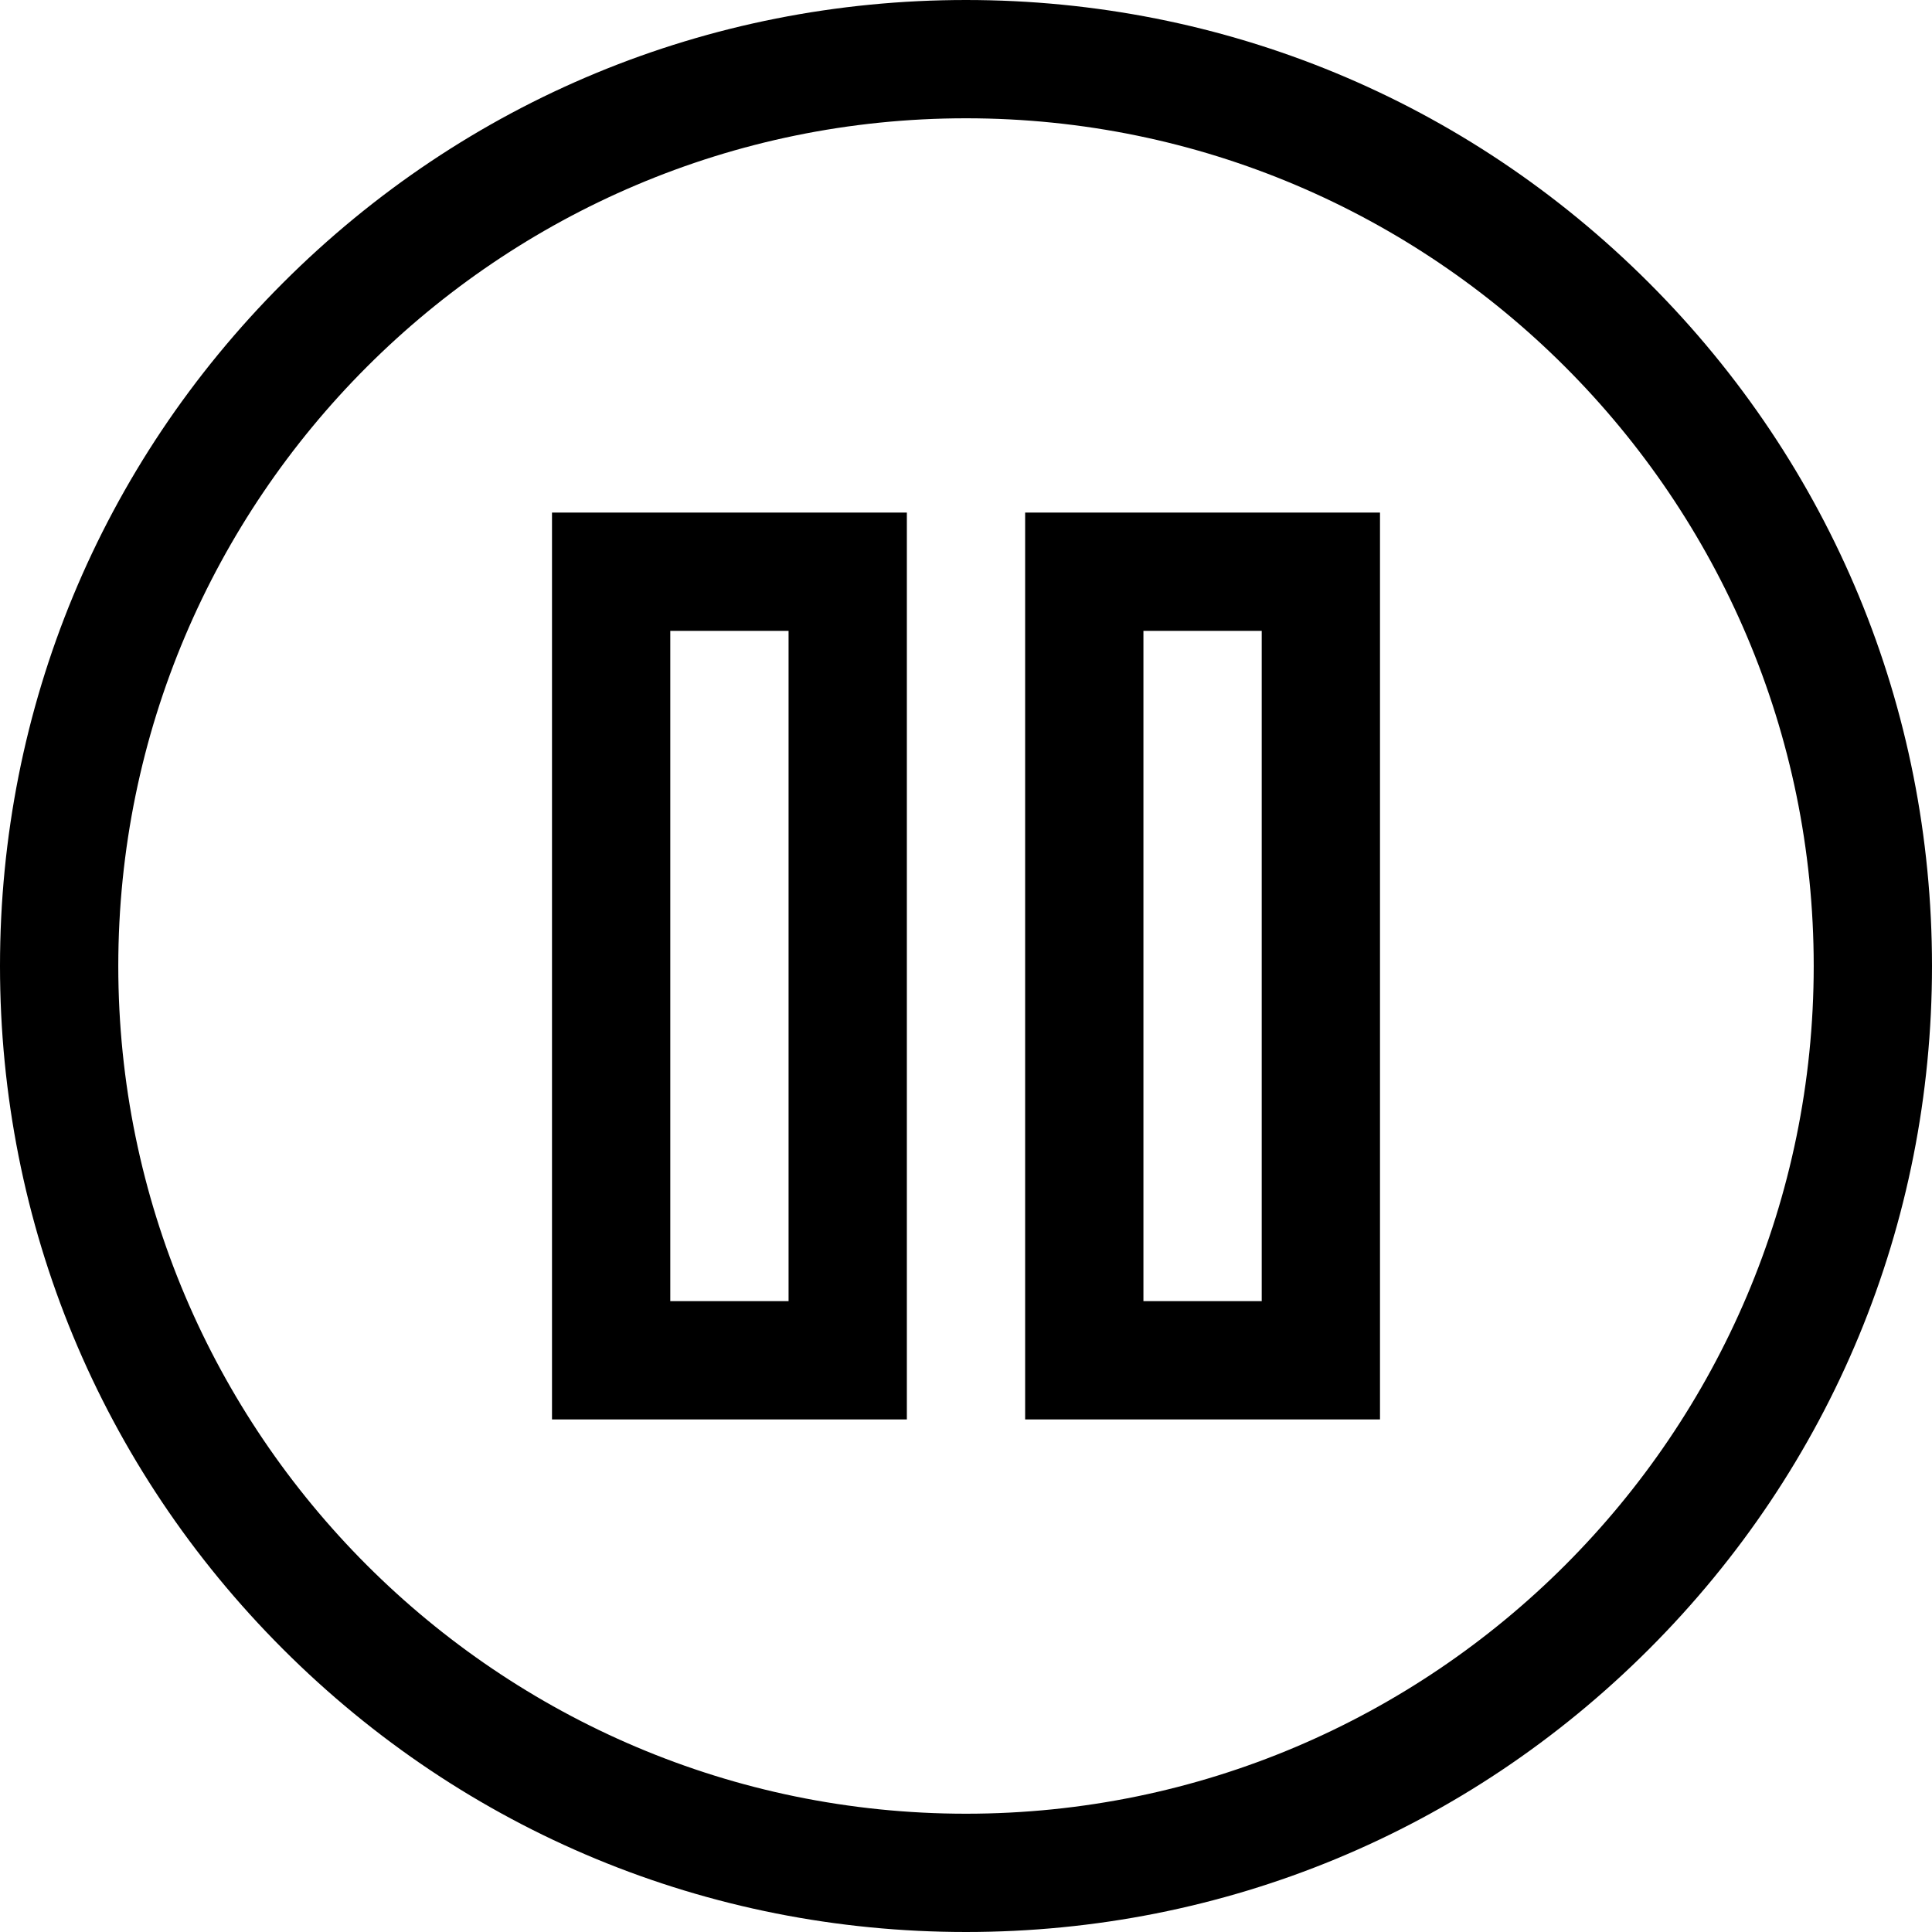
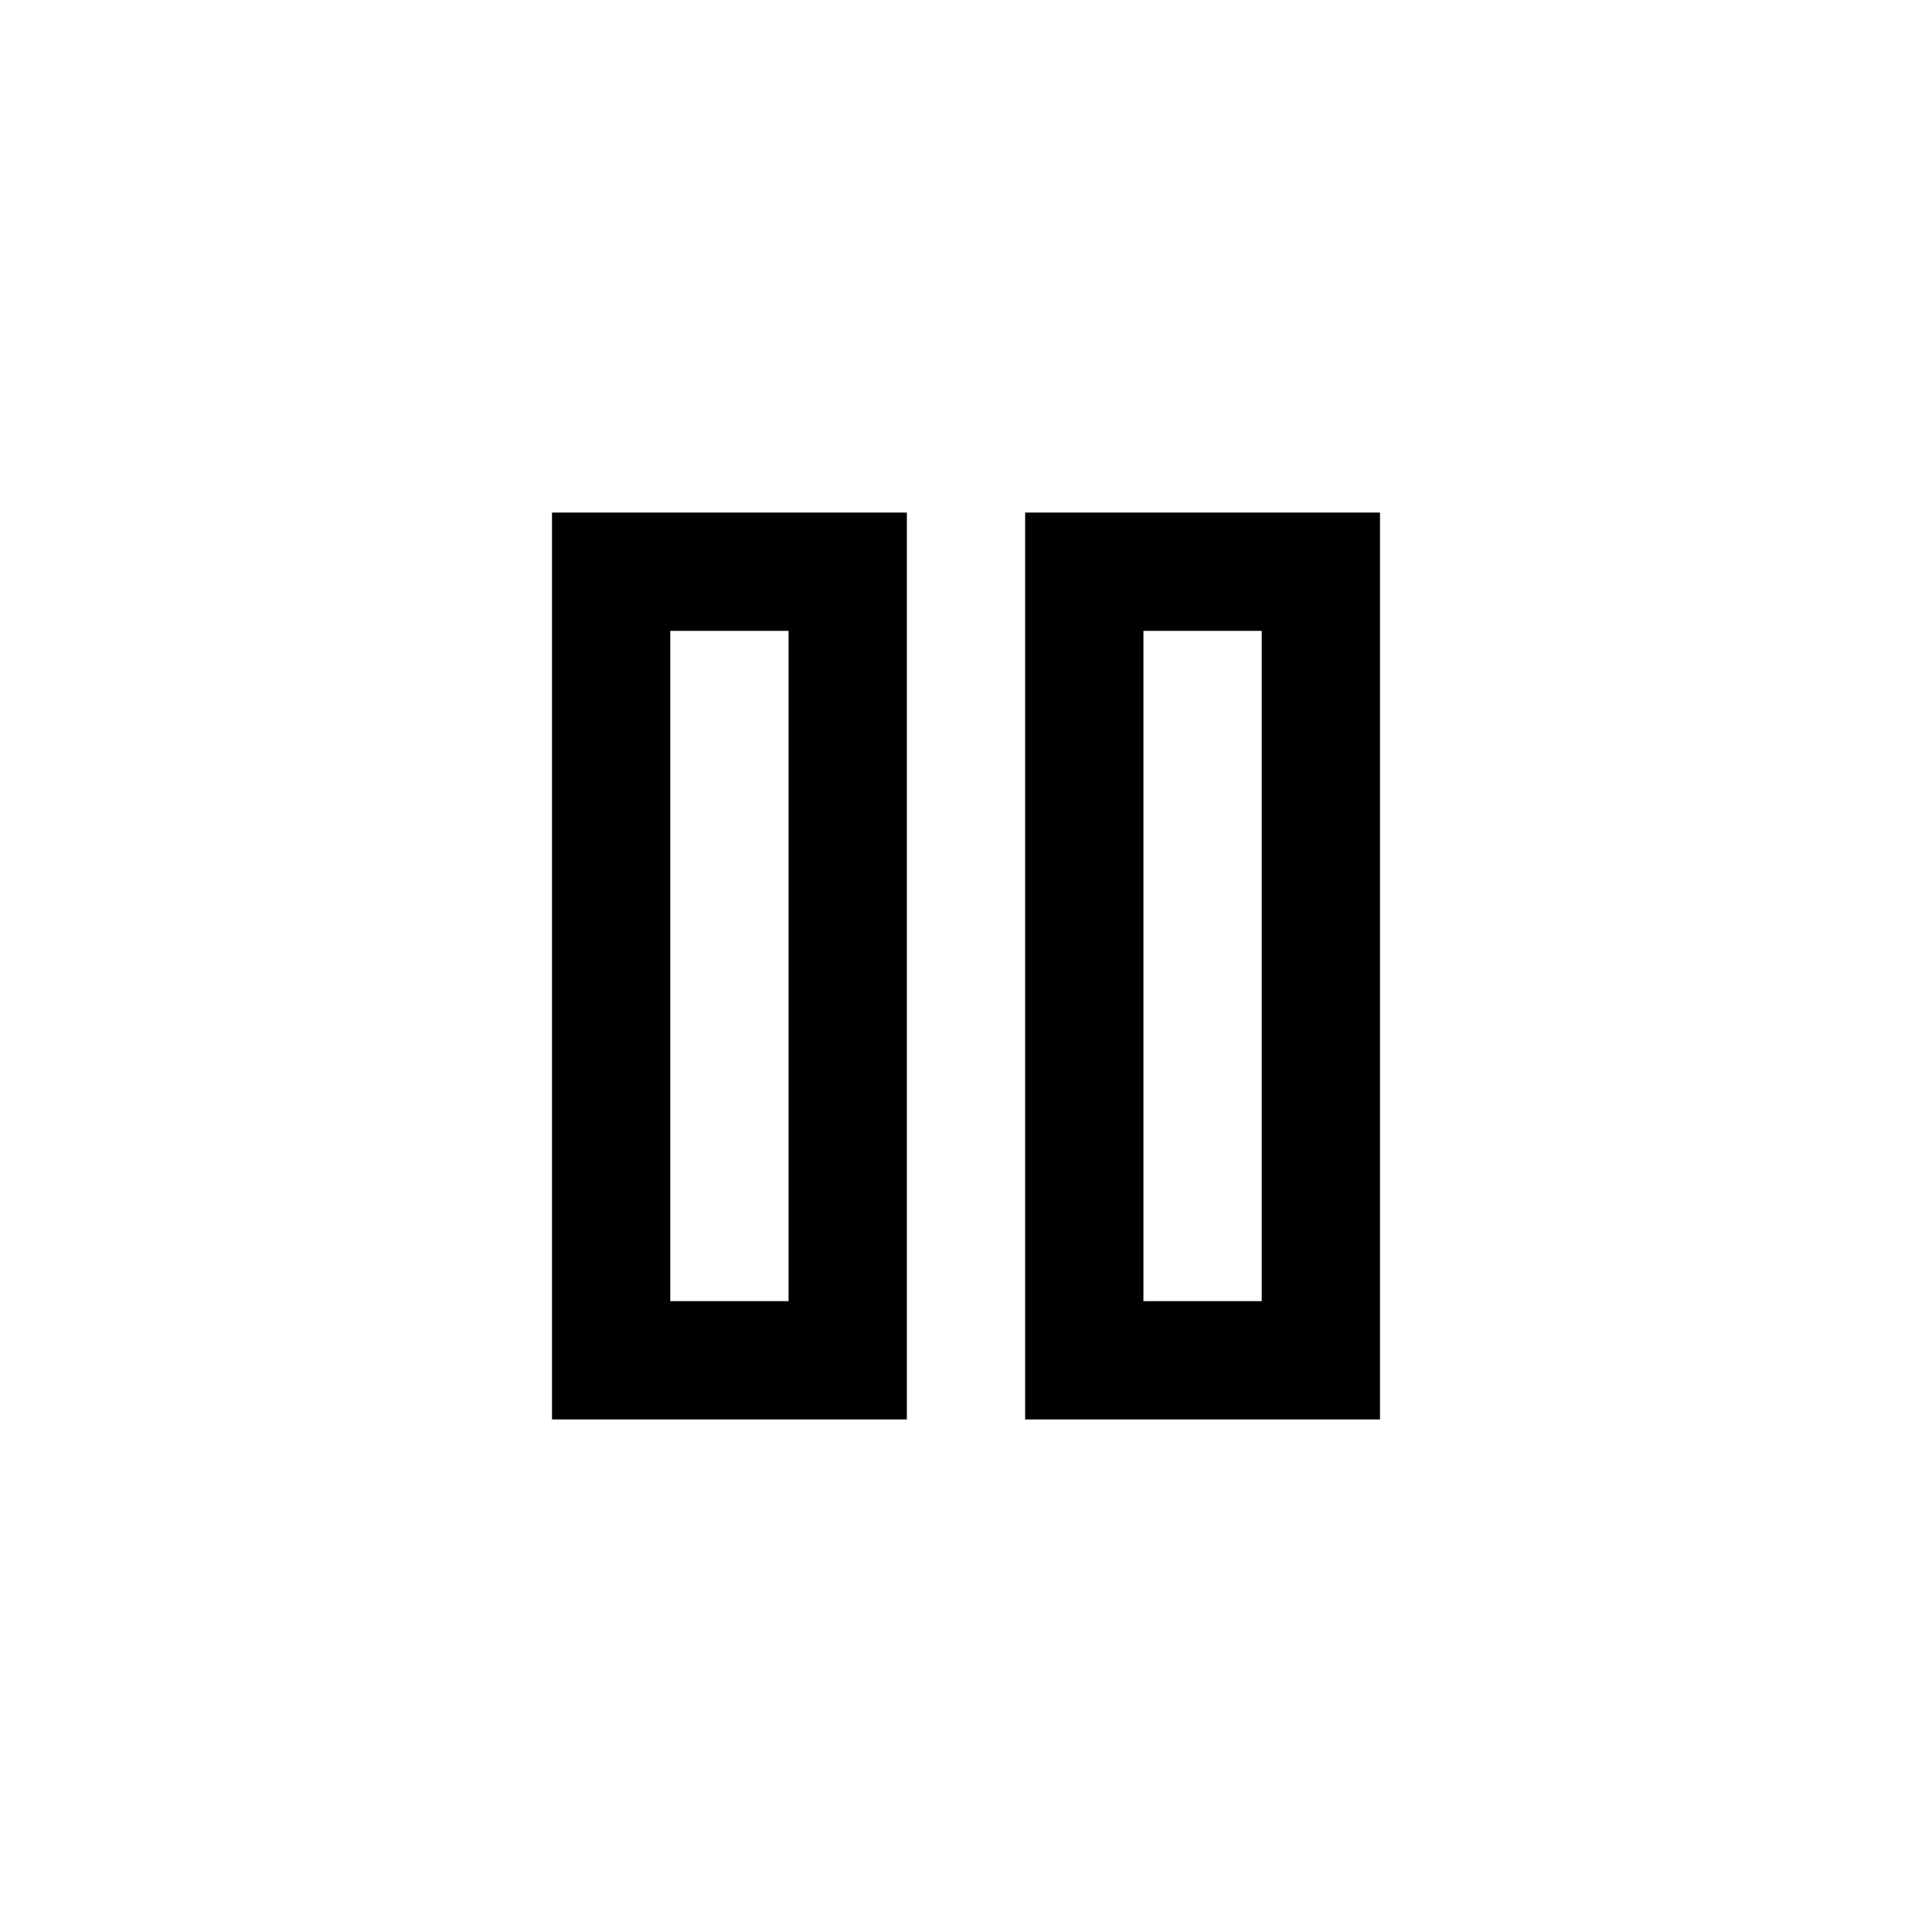
<svg xmlns="http://www.w3.org/2000/svg" fill="#000000" height="800px" width="800px" version="1.1" id="Layer_1" viewBox="0 0 512 512" xml:space="preserve">
  <g>
    <g>
-       <path d="M437.019,74.981C388.668,26.628,324.38,0,256,0S123.332,26.628,74.981,74.981C26.629,123.333,0,187.62,0,256    c0,68.38,26.628,132.668,74.981,181.019C123.333,485.371,187.62,512,256,512c68.38,0,132.668-26.628,181.019-74.981    C485.371,388.667,512,324.38,512,256S485.372,123.332,437.019,74.981z M256,480.653C132.126,480.653,31.347,379.874,31.347,256    S132.126,31.347,256,31.347S480.653,132.126,480.653,256S379.874,480.653,256,480.653z" />
-     </g>
+       </g>
  </g>
  <g>
    <g>
      <path d="M146.286,135.837v240.327h94.041V135.837H146.286z M208.98,344.816h-31.347V167.184h31.347V344.816z" />
    </g>
  </g>
  <g>
    <g>
      <path d="M271.673,135.837v240.327h94.041V135.837H271.673z M334.367,344.816H303.02V167.184h31.347V344.816z" />
    </g>
  </g>
</svg>